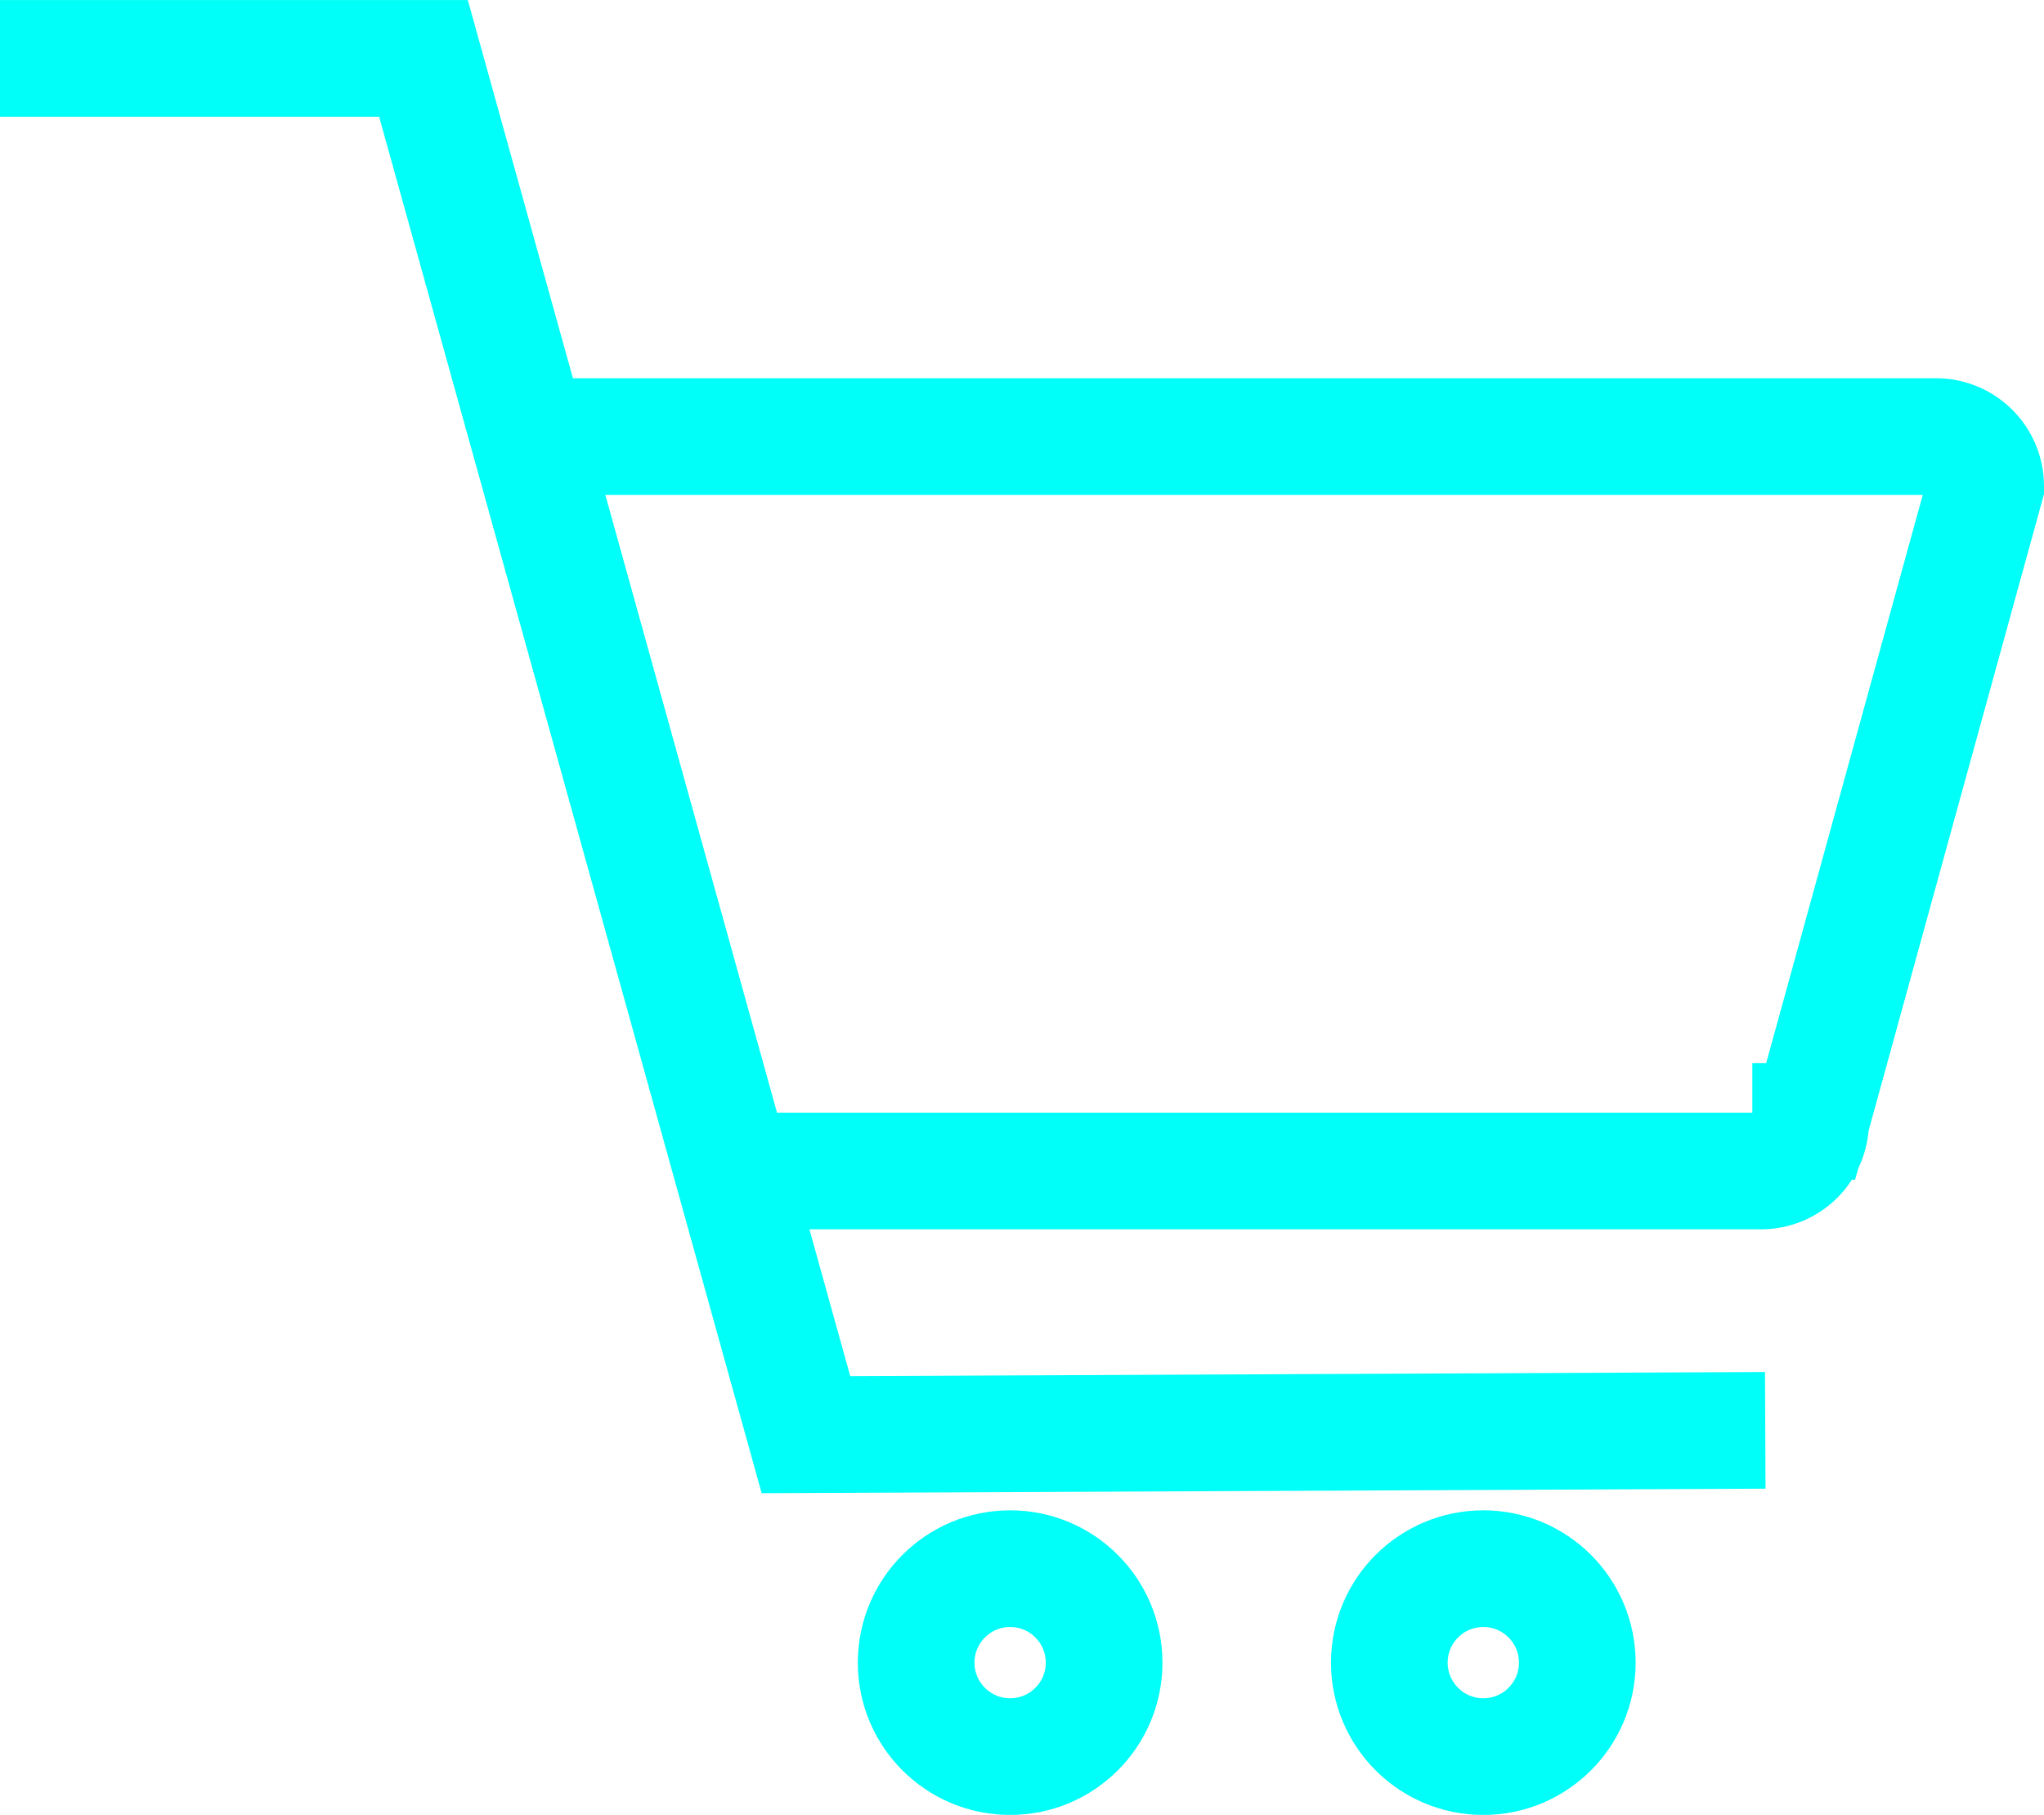
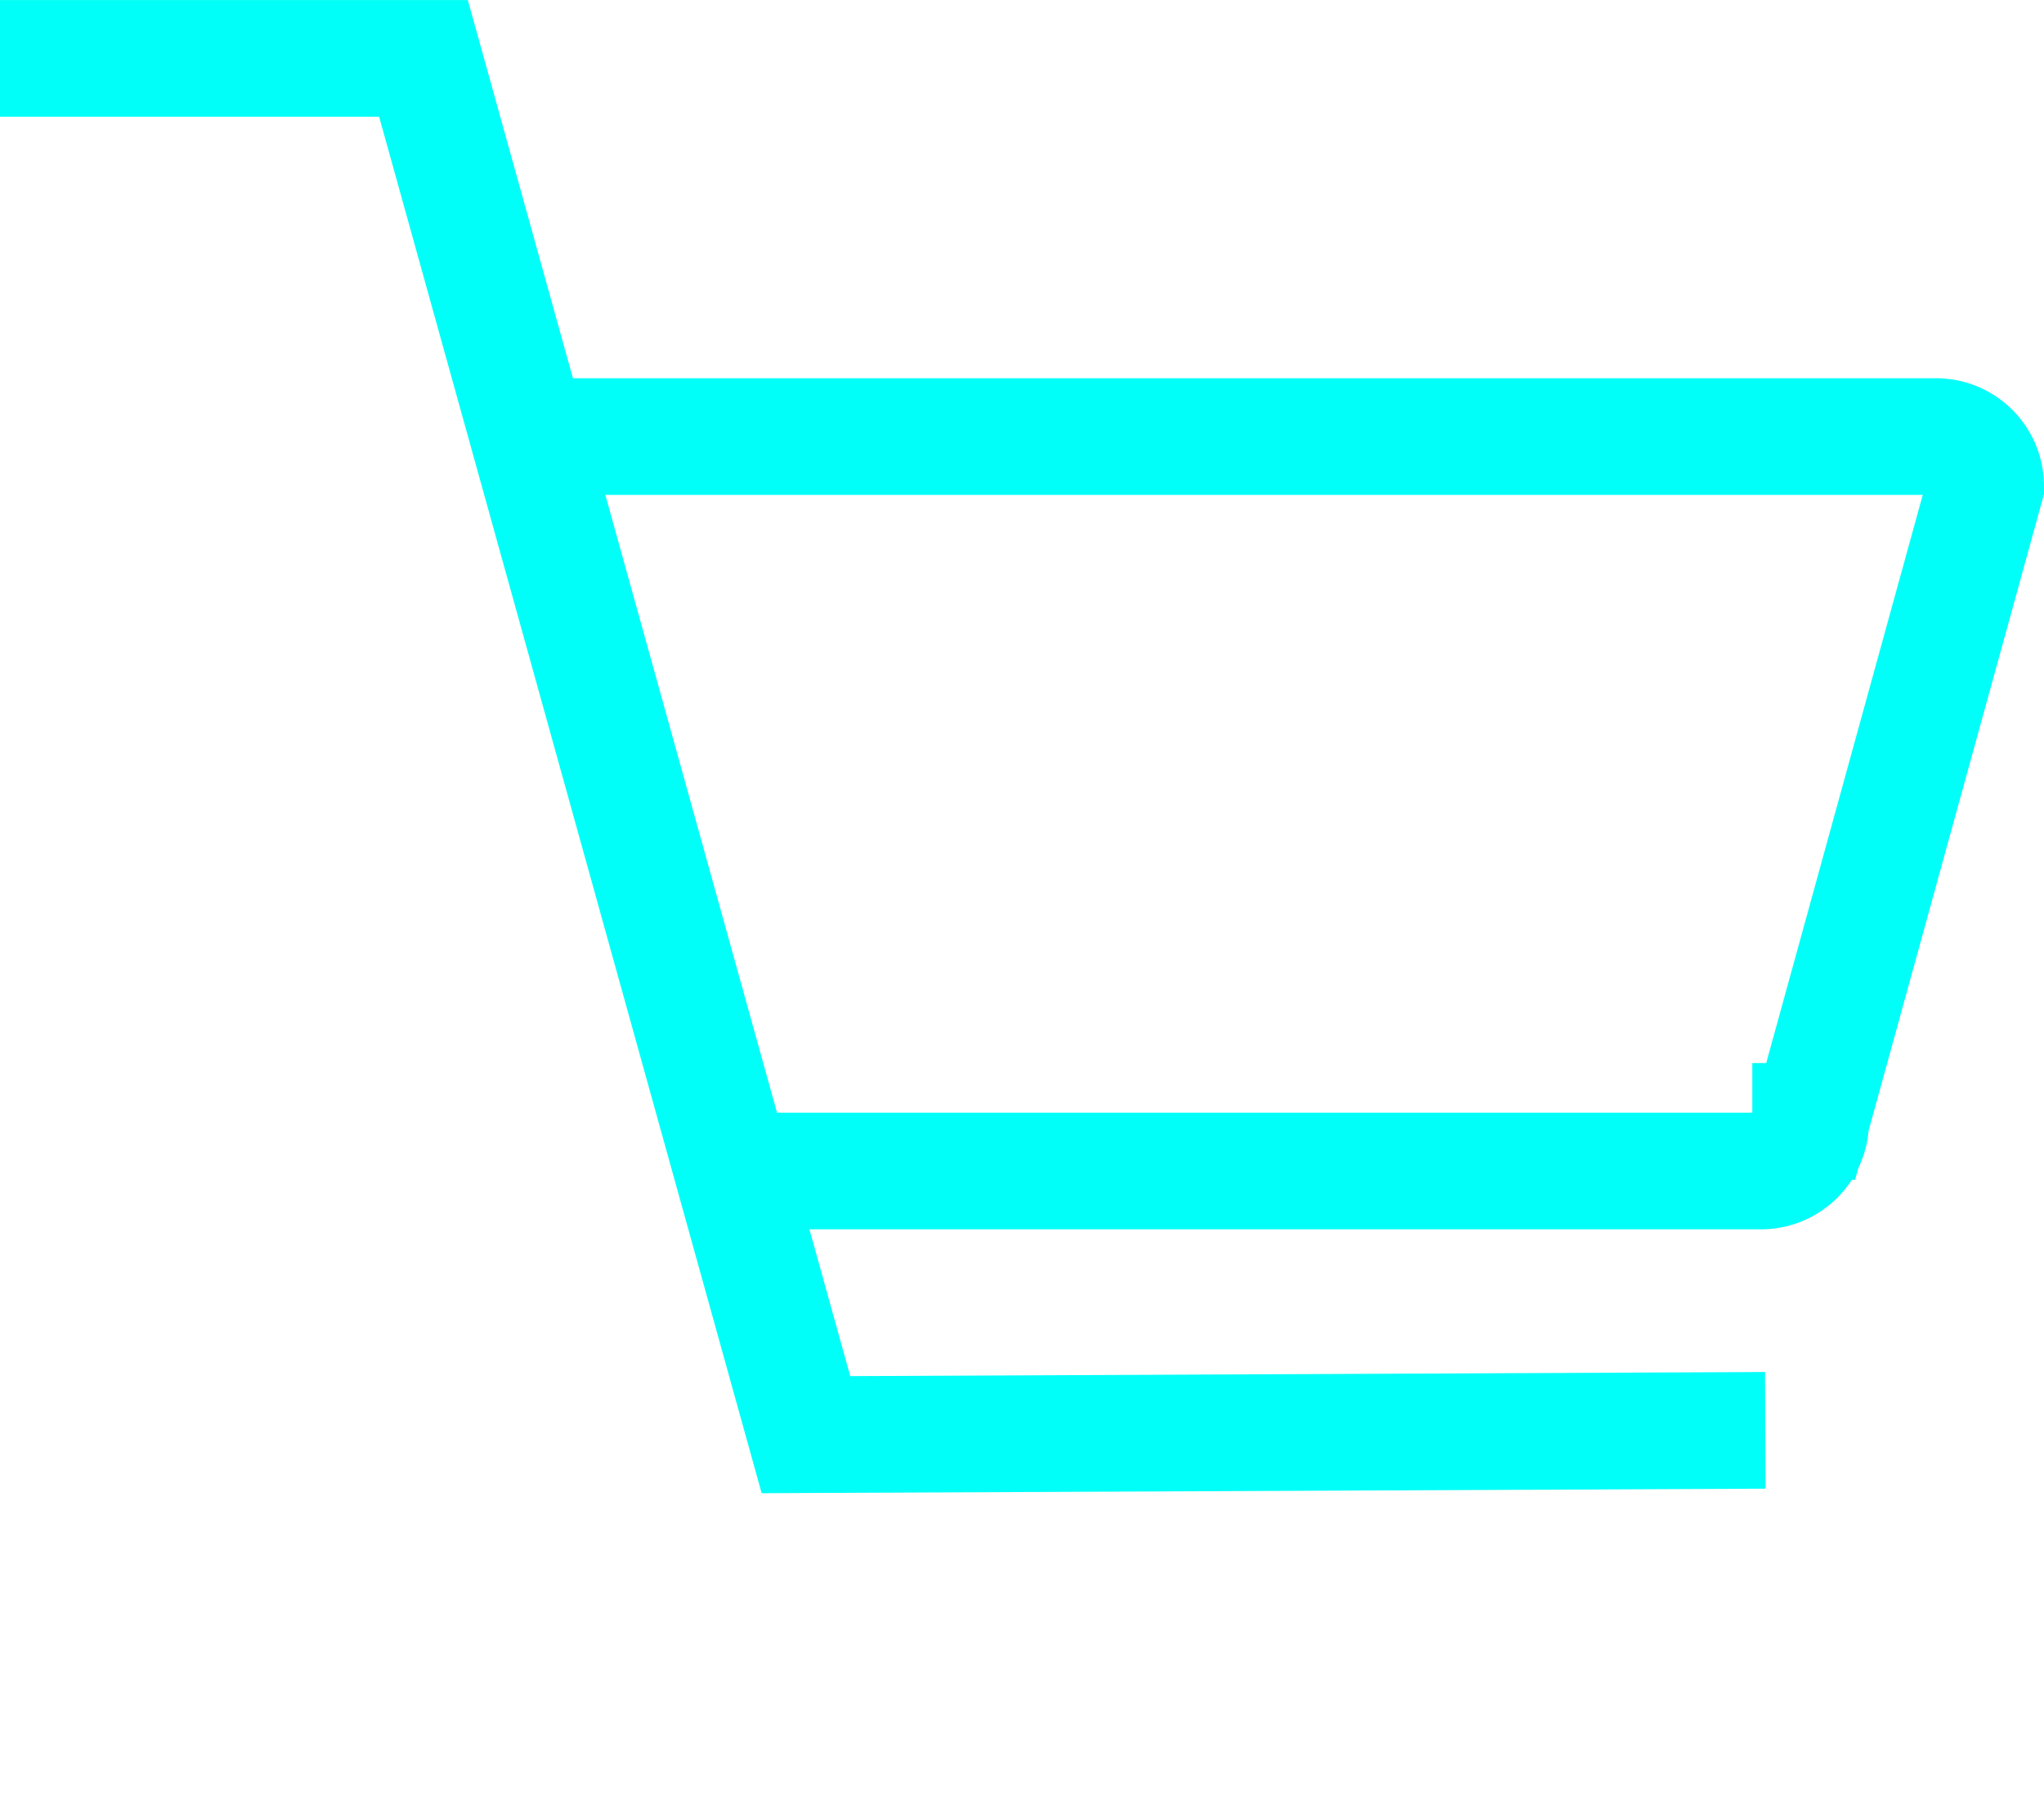
<svg xmlns="http://www.w3.org/2000/svg" width="35.037" height="31.111" viewBox="0 0 35.037 31.111">
  <g id="Group_148" data-name="Group 148" transform="translate(-1870 -107.499)">
    <g id="Group_146" data-name="Group 146" transform="translate(1870 108)">
      <g id="Group_147" data-name="Group 147">
        <path id="Path_128" data-name="Path 128" d="M30.259,24.018l-16.444.074L7.259.5H0" fill="none" stroke="#00fff8" stroke-miterlimit="10" stroke-width="2" />
      </g>
    </g>
    <path id="Path_129" data-name="Path 129" d="M9.37,6.983H33.186a.851.851,0,0,1,.851.85l-3,10.889a.85.85,0,0,1-.851.85H12.9" transform="translate(1870 108)" fill="none" stroke="#00fff8" stroke-miterlimit="10" stroke-width="2" />
-     <circle id="Ellipse_7" data-name="Ellipse 7" cx="1.611" cy="1.611" r="1.611" transform="translate(1893.815 134.389)" fill="none" stroke="#00fff8" stroke-miterlimit="10" stroke-width="2" />
-     <circle id="Ellipse_8" data-name="Ellipse 8" cx="1.611" cy="1.611" r="1.611" transform="translate(1885.704 134.389)" fill="none" stroke="#00fff8" stroke-miterlimit="10" stroke-width="2" />
  </g>
</svg>